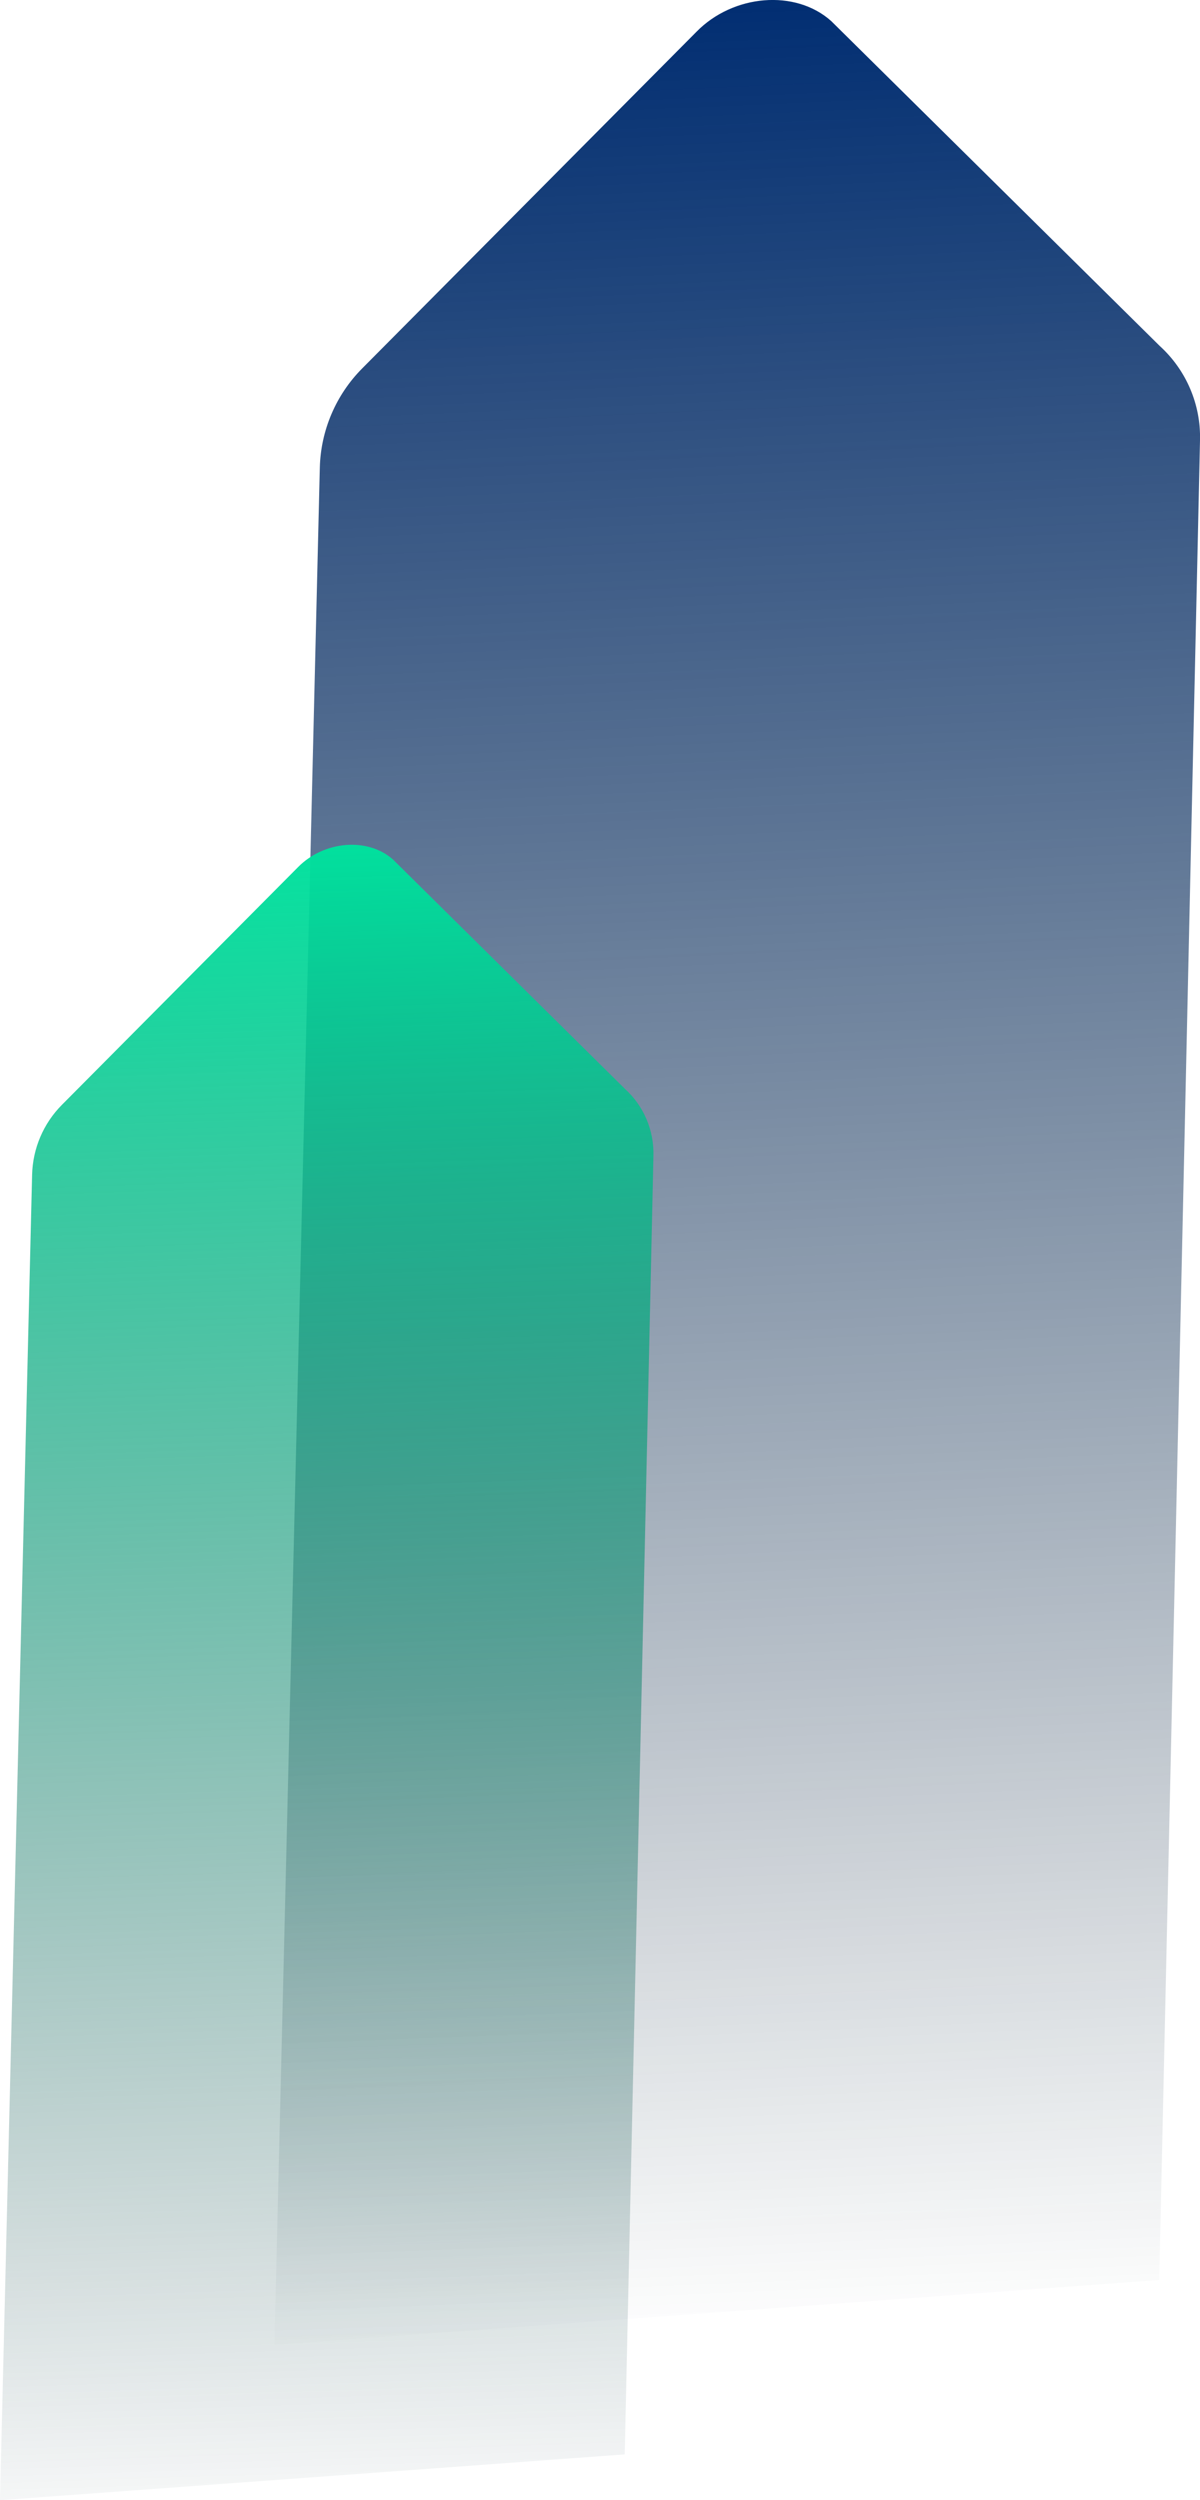
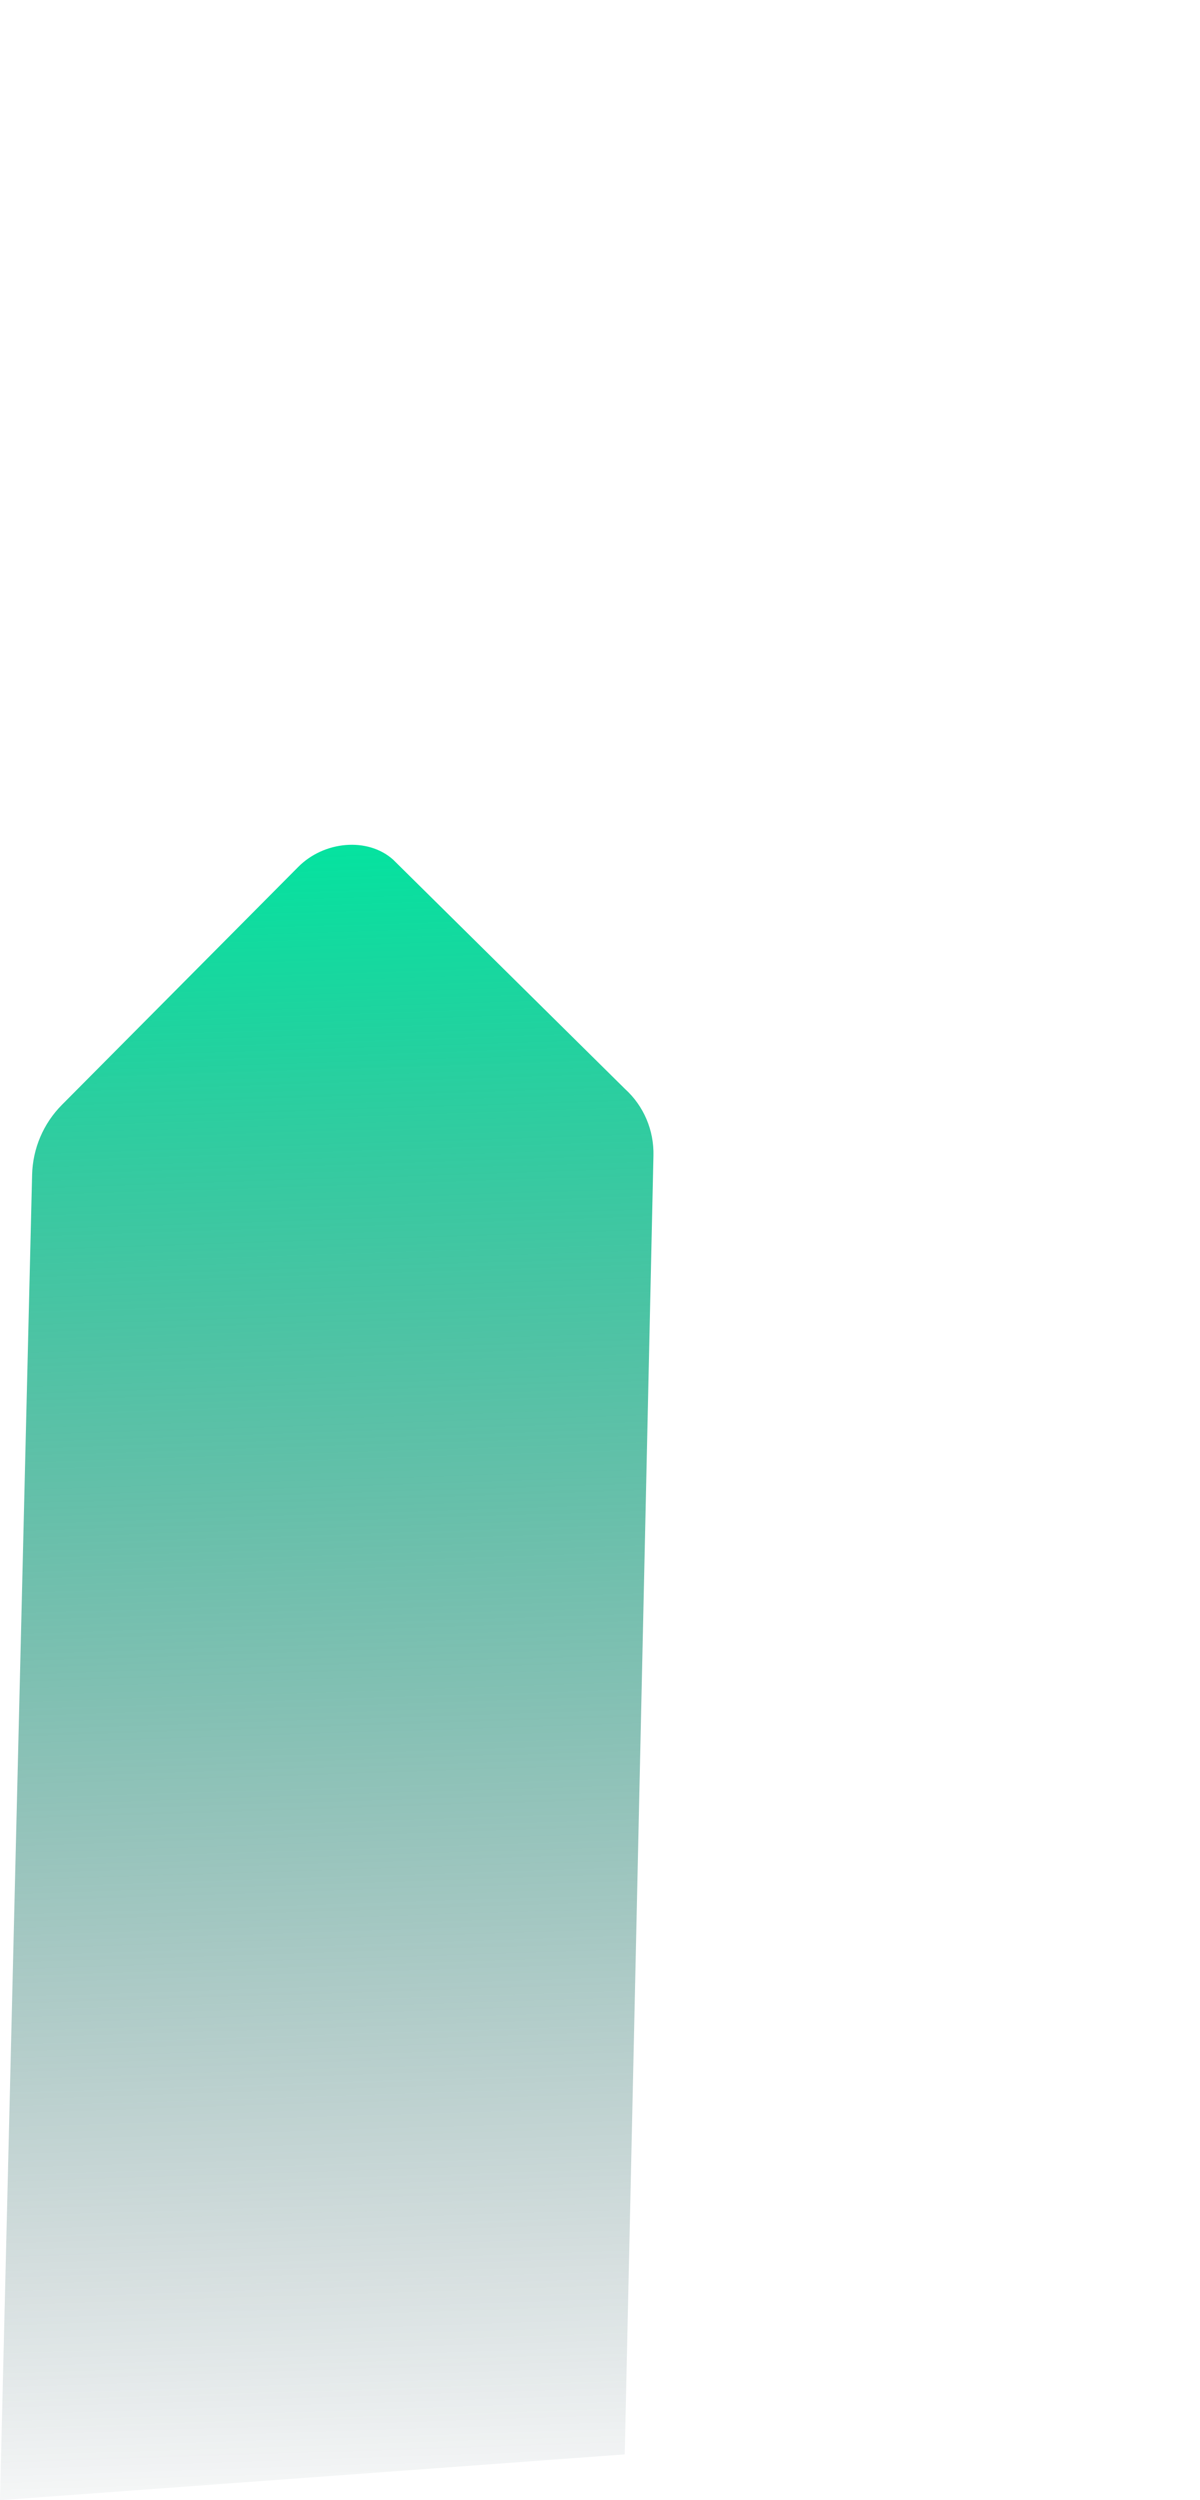
<svg xmlns="http://www.w3.org/2000/svg" id="Laag_1" viewBox="0 0 138.3 288.13">
  <defs>
    <linearGradient id="Naamloos_verloop" x1="-165.34" y1="408.62" x2="-164.48" y2="409.48" gradientTransform="translate(-91223 -36355.38) rotate(135) scale(235.05 -220.92)" gradientUnits="userSpaceOnUse">
      <stop offset="0" stop-color="#002d72" />
      <stop offset="1" stop-color="#041c2c" stop-opacity="0" />
    </linearGradient>
    <linearGradient id="Naamloos_verloop_2" x1="-165.34" y1="408.85" x2="-164.48" y2="409.71" gradientTransform="translate(-64455.04 -25596.51) rotate(135) scale(165.95 -155.98)" gradientUnits="userSpaceOnUse">
      <stop offset="0" stop-color="#00e6a0" />
      <stop offset="1" stop-color="#041c2c" stop-opacity="0" />
    </linearGradient>
  </defs>
  <g id="Group_6305">
-     <path id="Path_7813" d="M36.86,53.88l-5.23,216.34,101.97-7.47,4.7-212.01c.11-4.13-1.59-8.1-4.65-10.88L95.8,2.43c-4.14-3.71-11.31-3.08-15.53,1.23L41.74,42.46c-3.02,3.04-4.77,7.13-4.88,11.42" style="fill:url(#Naamloos_verloop);" />
    <path id="Path_7821" d="M3.7,135.39L0,288.13l72-5.28,3.31-149.68c.07-2.92-1.12-5.72-3.28-7.68l-26.72-26.42c-2.92-2.62-7.99-2.17-10.97,.87L7.14,127.32c-2.14,2.15-3.37,5.04-3.44,8.07" style="fill:url(#Naamloos_verloop_2);" />
  </g>
</svg>